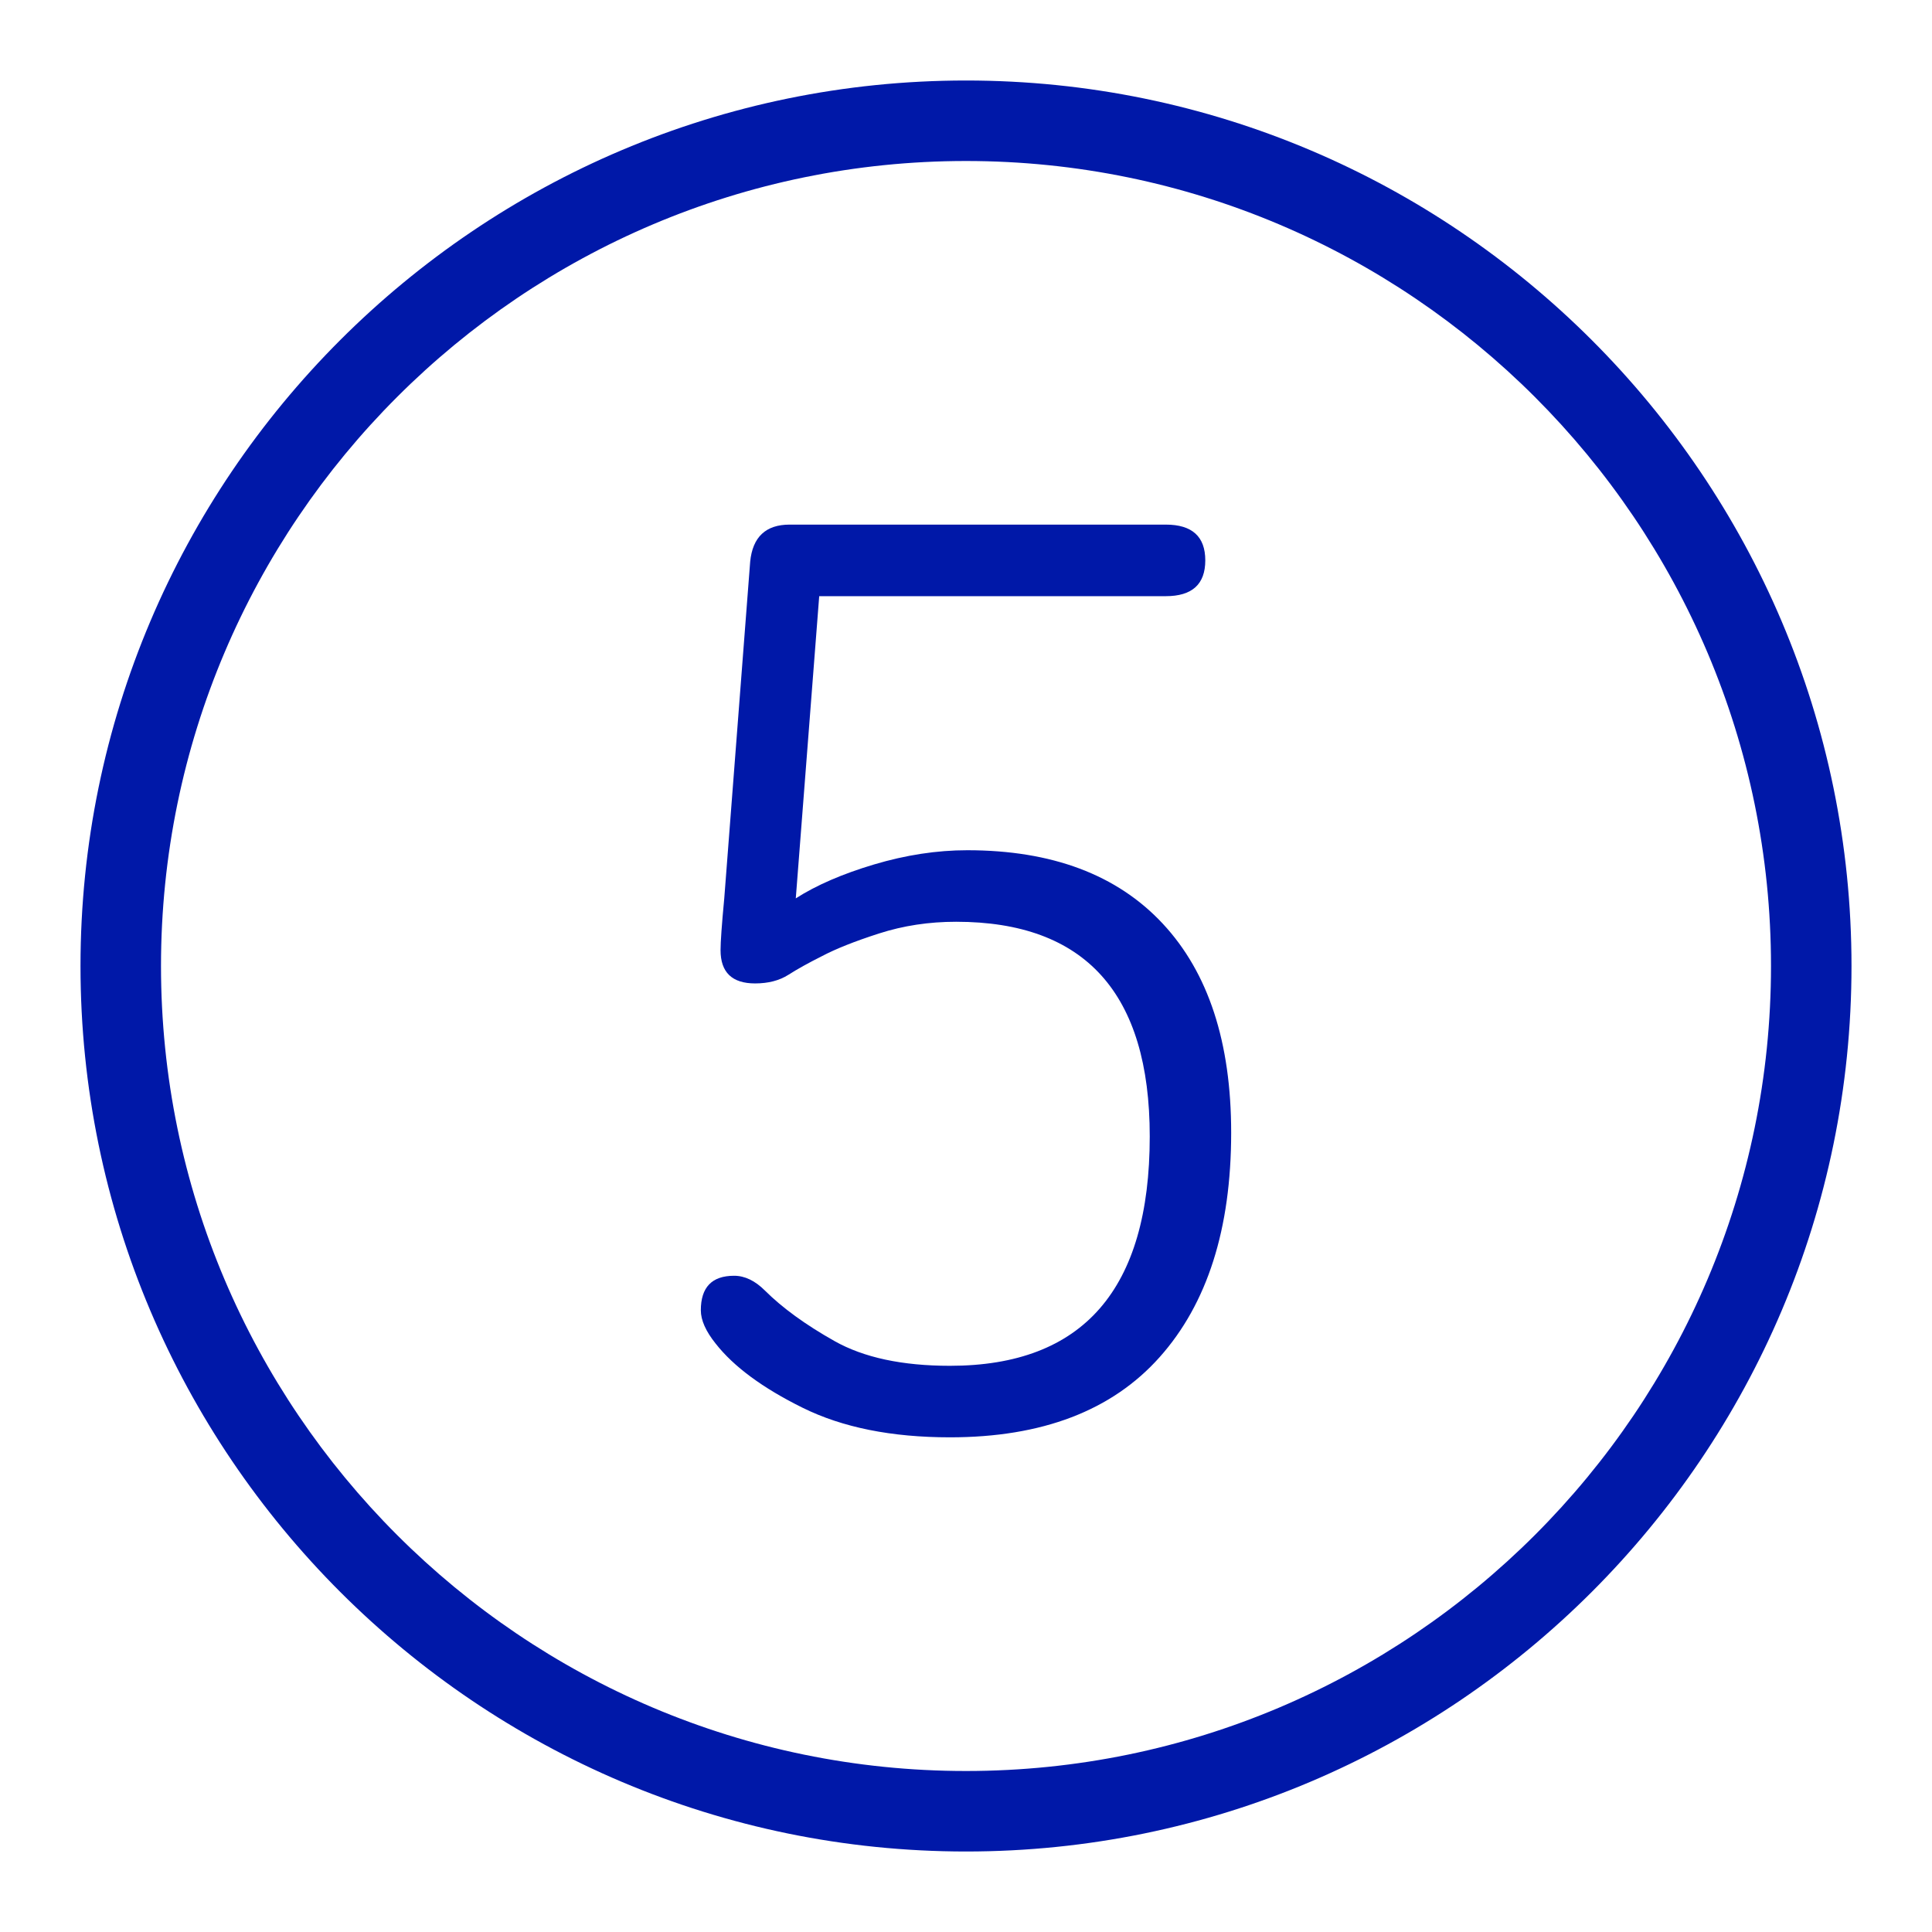
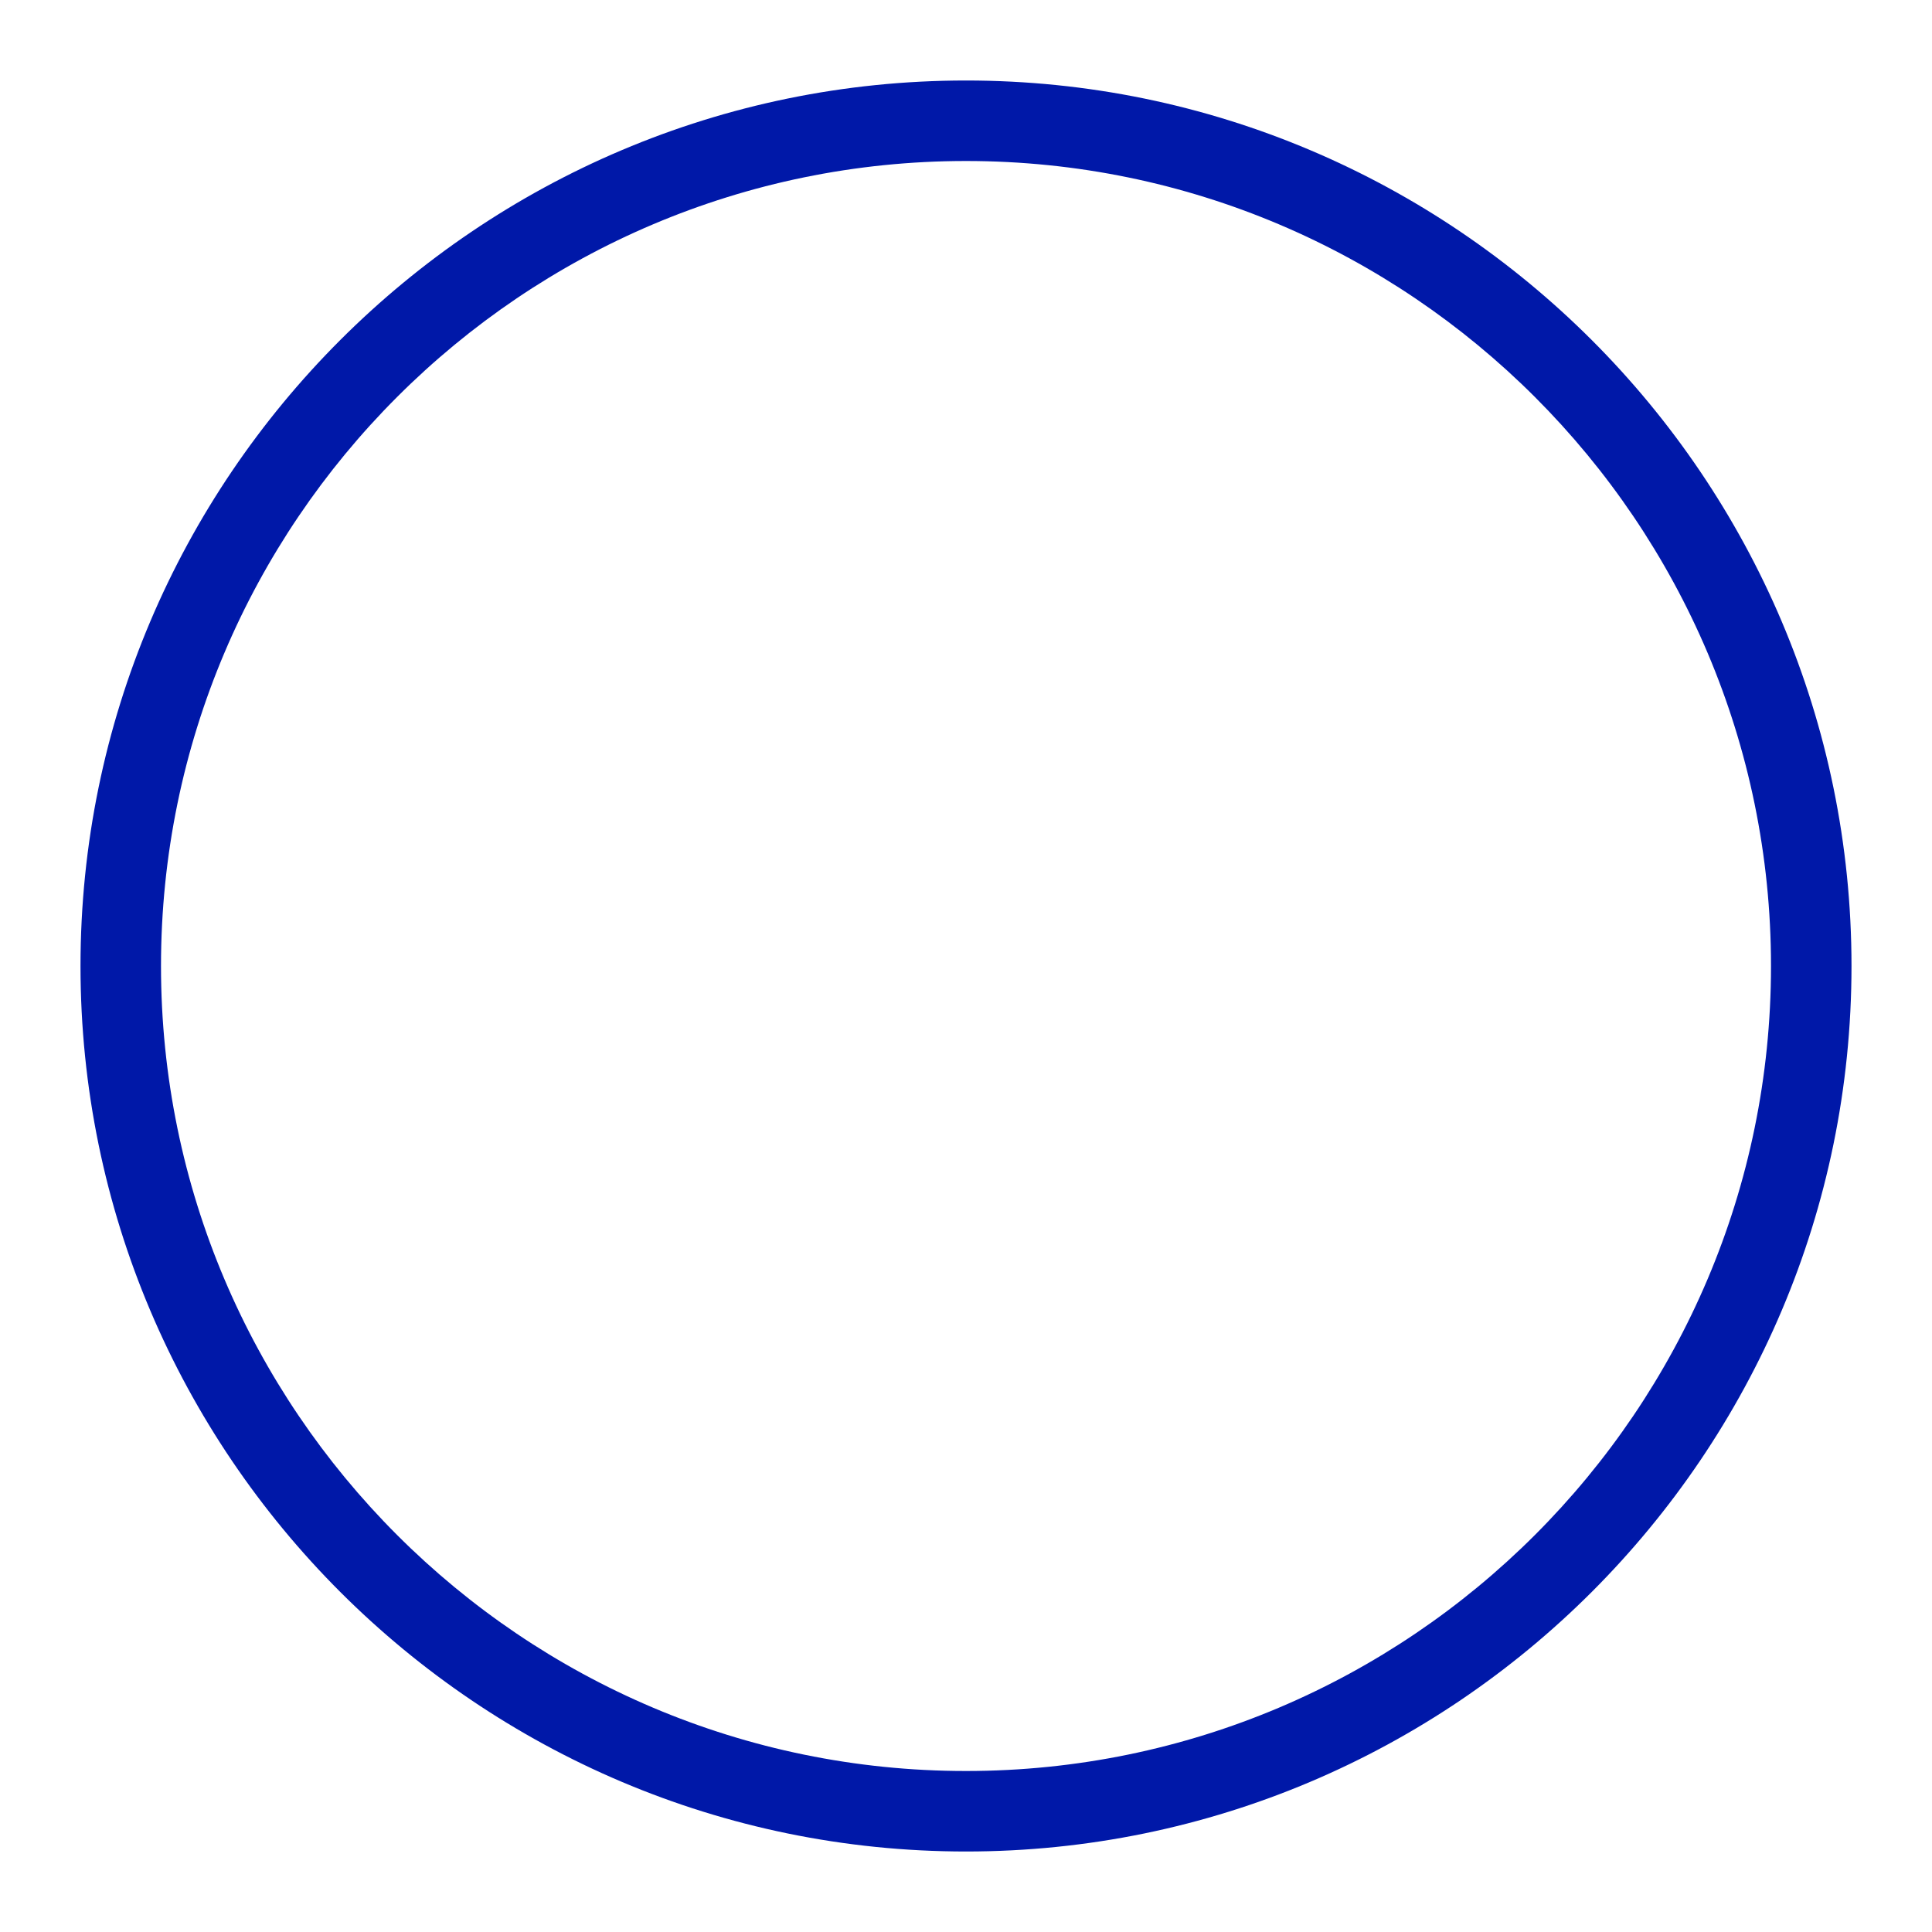
<svg xmlns="http://www.w3.org/2000/svg" version="1.1" id="Ebene_1" x="0px" y="0px" viewBox="0 0 48 48" style="enable-background:new 0 0 48 48;" xml:space="preserve">
  <style type="text/css">
	.st0{fill:#0018A8;}
</style>
  <g id="Grid">
</g>
  <g id="Icon">
    <g>
-       <path class="st0" d="M30.588,28.141c0,2.391-0.593,4.25-1.778,5.578    c-1.184,1.328-2.921,1.991-5.209,1.991c-1.45,0-2.671-0.245-3.661-0.735    c-0.991-0.49-1.711-1.021-2.16-1.594c-0.245-0.306-0.368-0.582-0.368-0.827    c0-0.572,0.275-0.858,0.827-0.858c0.265,0,0.521,0.123,0.766,0.368    c0.43,0.428,1.006,0.848,1.731,1.256c0.725,0.408,1.681,0.613,2.865,0.613    c3.309,0,4.964-1.9,4.964-5.699c0-3.554-1.604-5.333-4.811-5.333c-0.675,0-1.312,0.097-1.915,0.291    s-1.078,0.383-1.425,0.567c-0.327,0.164-0.603,0.317-0.827,0.46    c-0.225,0.143-0.501,0.214-0.827,0.214c-0.572,0-0.858-0.275-0.858-0.827    c0-0.203,0.03-0.633,0.092-1.286l0.644-8.366c0.061-0.613,0.388-0.92,0.98-0.92h9.346    c0.653,0,0.981,0.296,0.981,0.889c0,0.593-0.327,0.889-0.981,0.889h-8.611l-0.582,7.508    c0.51-0.327,1.159-0.608,1.946-0.843c0.786-0.234,1.558-0.353,2.314-0.353    c2.104,0,3.723,0.608,4.857,1.824S30.588,25.895,30.588,28.141z" />
-       <path class="st0" d="M24,46c-12.131,0-22-9.869-22-22s9.869-22,22-22s22,9.869,22,22S36.131,46,24,46    z M24,4c-11.028,0-20,8.972-20,20c0,11.028,8.972,20,20,20c11.028,0,20-8.972,20-20    C44,12.973,35.028,4,24,4z" />
+       <path class="st0" d="M24,46c-12.131,0-22-9.869-22-22s9.869-22,22-22s22,9.869,22,22S36.131,46,24,46    z M24,4c-11.028,0-20,8.972-20,20c0,11.028,8.972,20,20,20c11.028,0,20-8.972,20-20    C44,12.973,35.028,4,24,4" />
    </g>
  </g>
</svg>